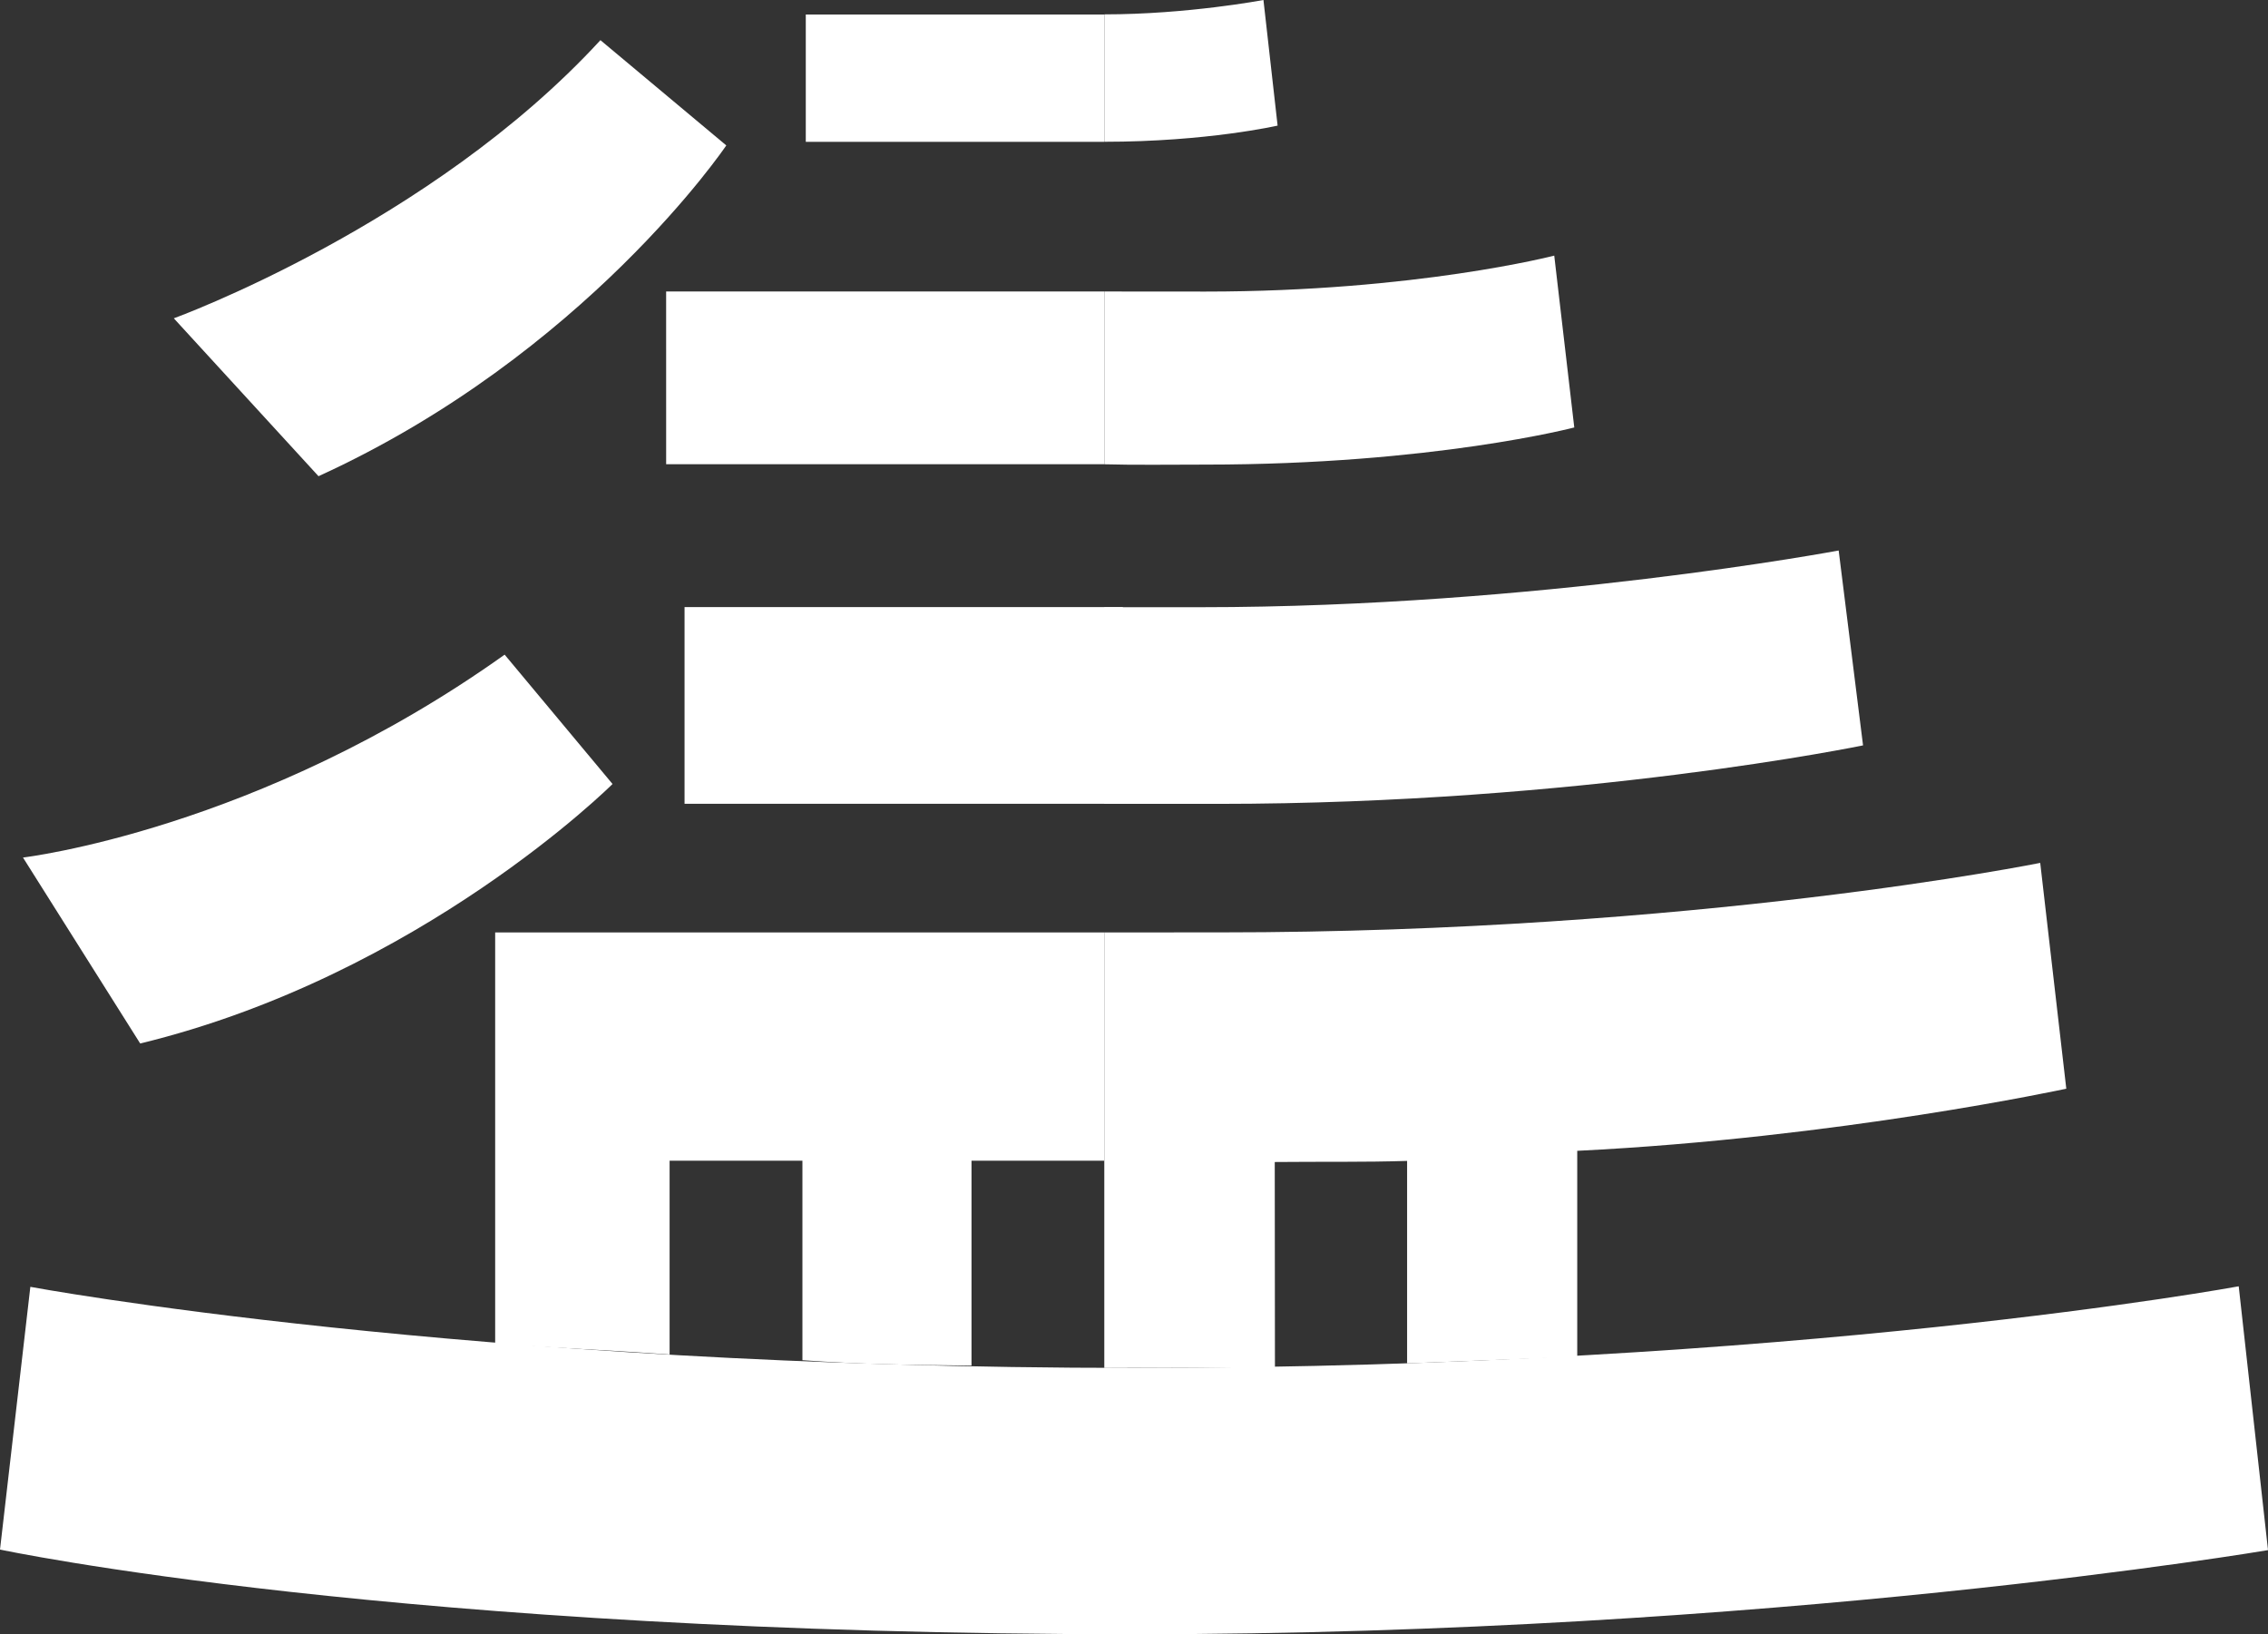
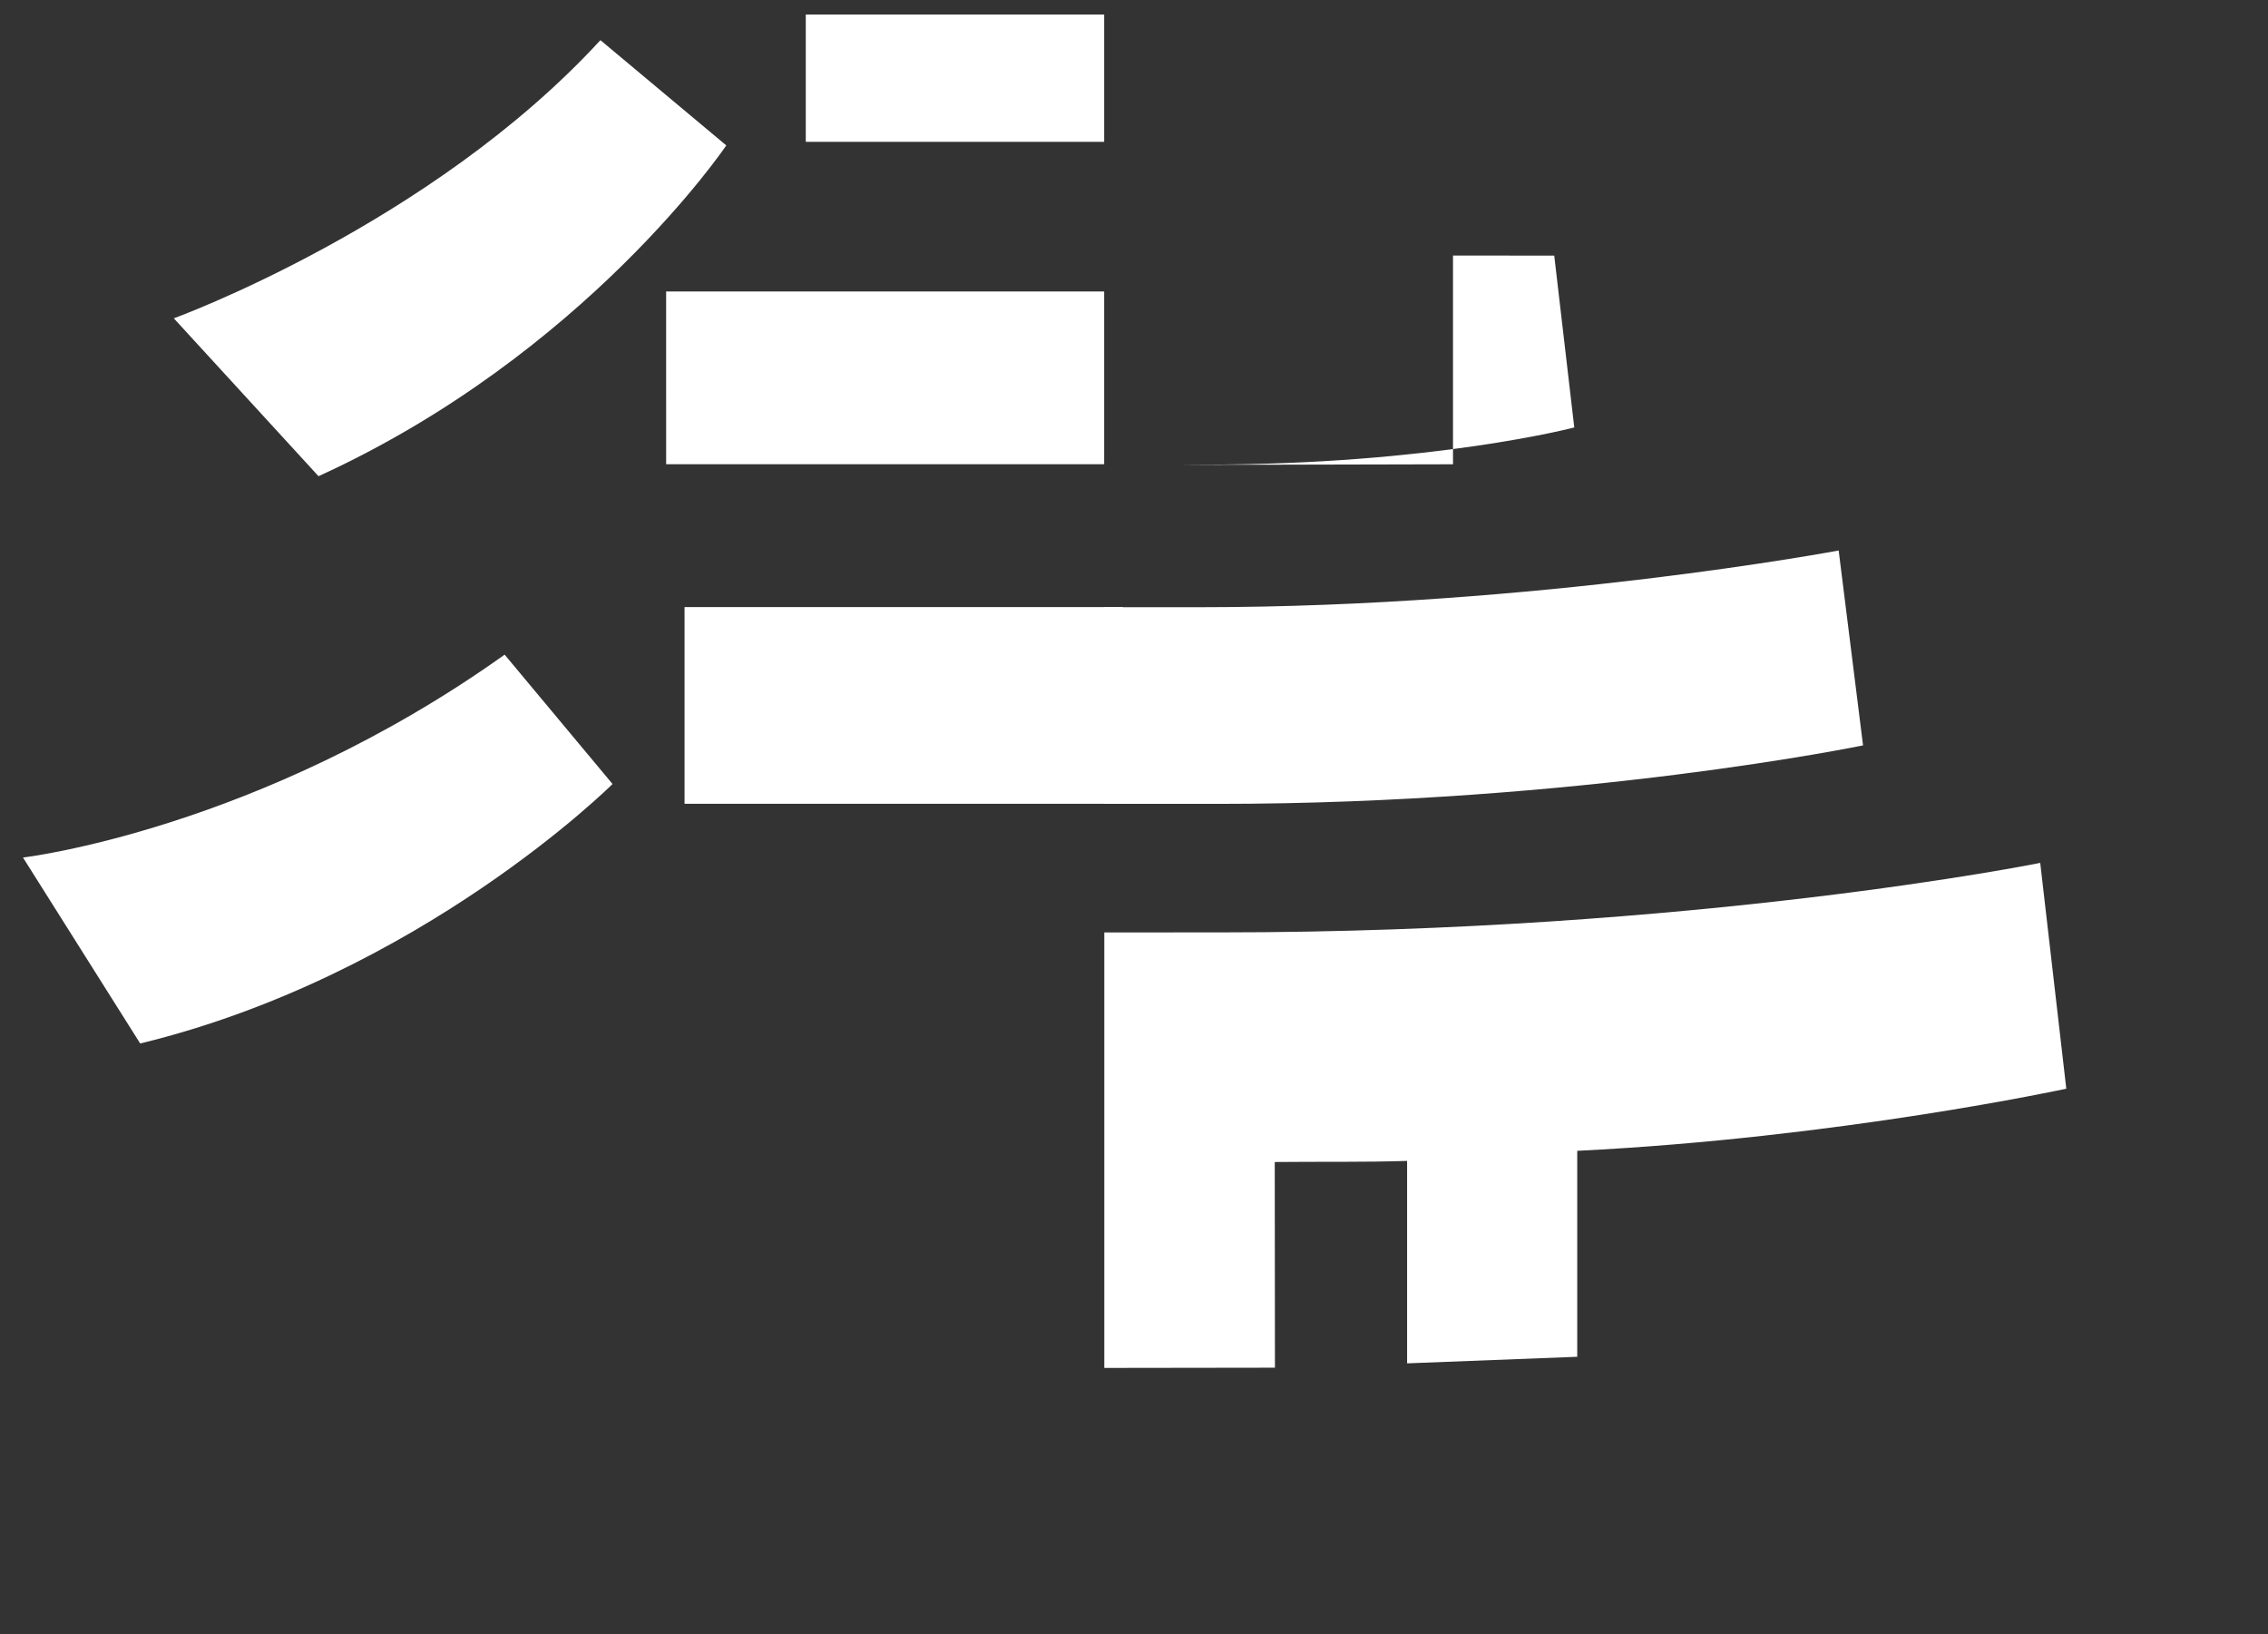
<svg xmlns="http://www.w3.org/2000/svg" xml:space="preserve" width="416.366" height="300" viewBox="0 0 416.366 300">
  <rect x="0" y="0" width="416.366" height="300" fill="#333333" stroke="none" />
  <g style="fill:#fff">
    <g style="fill:#fff">
      <path d="m0 0-1.667 14.438S-23.62 9.994-54.091 9.994c-2.156 0-3.729-.003-7.423-.003v-27.845l10.912.015-.012 13.151c2.971.03 5.784-.017 8.463.071v-12.944l10.879.42v13.169C-14.537-3.148 0 0 0 0" style="fill:#fff;fill-opacity:1;fill-rule:nonzero;stroke:none" transform="matrix(2.871 0 0 -2.871 379.336 199.849)" />
    </g>
    <g style="fill:#fff">
      <path d="M0 0c23.18 0 41.255 3.74 41.255 3.74l-1.559 12.461s-19.279-3.626-40.755-3.626h-6.204V.002L0 0" style="fill:#fff;fill-opacity:1;fill-rule:nonzero;stroke:none" transform="matrix(2.871 0 0 -2.871 223.58 147.565)" />
    </g>
    <g style="fill:#fff">
-       <path d="M0 0c14.534 0 23.58 2.374 23.58 2.374l-1.281 10.988S13.445 11.063 0 11.063c-2.177 0-3.473.005-6.473.005V.02C-4.575-.035-2.167 0 0 0" style="fill:#fff;fill-opacity:1;fill-rule:nonzero;stroke:none" transform="matrix(2.871 0 0 -2.871 221.312 85.285)" />
+       <path d="M0 0c14.534 0 23.58 2.374 23.58 2.374l-1.281 10.988c-2.177 0-3.473.005-6.473.005V.02C-4.575-.035-2.167 0 0 0" style="fill:#fff;fill-opacity:1;fill-rule:nonzero;stroke:none" transform="matrix(2.871 0 0 -2.871 221.312 85.285)" />
    </g>
    <g style="fill:#fff">
-       <path d="m0 0-.905 8.031s-4.849-.919-10.177-.919v-8.146C-4.512-1.034 0 0 0 0" style="fill:#fff;fill-opacity:1;fill-rule:nonzero;stroke:none" transform="matrix(2.871 0 0 -2.871 234.546 23.057)" />
-     </g>
+       </g>
    <path d="M58.37 70.01h37.373V53.244H58.37ZM68.708 13.576h25.444V2.716H68.708ZM56.801 41.061h37.35v-14.73H56.8Z" style="fill:#fff;fill-opacity:1;fill-rule:nonzero;stroke:none;stroke-width:1.333" transform="matrix(2.153 0 0 2.153 0 -3.188)" />
    <g style="fill:#fff">
-       <path d="M0 0v14.595h-38.95v-26.292c3.701-.28 6.249-.348 11.154-.694V0h8.493v-12.756c3.654-.265 6.8-.304 10.812-.345V0Z" style="fill:#fff;fill-opacity:1;fill-rule:nonzero;stroke:none" transform="matrix(2.871 0 0 -2.871 202.73 213.065)" />
-     </g>
+       </g>
    <g style="fill:#fff">
-       <path d="M193.098 405.276c-42.807 0-70.586 5.184-70.586 5.184l-1.94-16.798s25.373-5.415 72.526-5.415c40.858 0 72.499 5.38 72.499 5.38l-1.873 16.868s-28.213-5.219-70.626-5.219" style="fill:#fff;stroke:none" transform="matrix(2.871 0 0 -2.871 -346.161 1414.654)" />
-     </g>
+       </g>
    <g style="fill:#fff">
      <path d="M0 0s15.068 1.757 30.798 12.972l6.9-8.271S25.433-7.532 7.495-11.89z" style="fill:#fff;fill-opacity:1;fill-rule:nonzero;stroke:none" transform="matrix(2.871 0 0 -2.871 4.22 157.415)" />
    </g>
    <g style="fill:#fff">
      <path d="M0 0s16.42 5.966 27.28 17.785l8.048-6.73S26.329-2.297 9.253-10.095z" style="fill:#fff;fill-opacity:1;fill-rule:nonzero;stroke:none" transform="matrix(2.871 0 0 -2.871 31.908 58.433)" />
    </g>
  </g>
</svg>